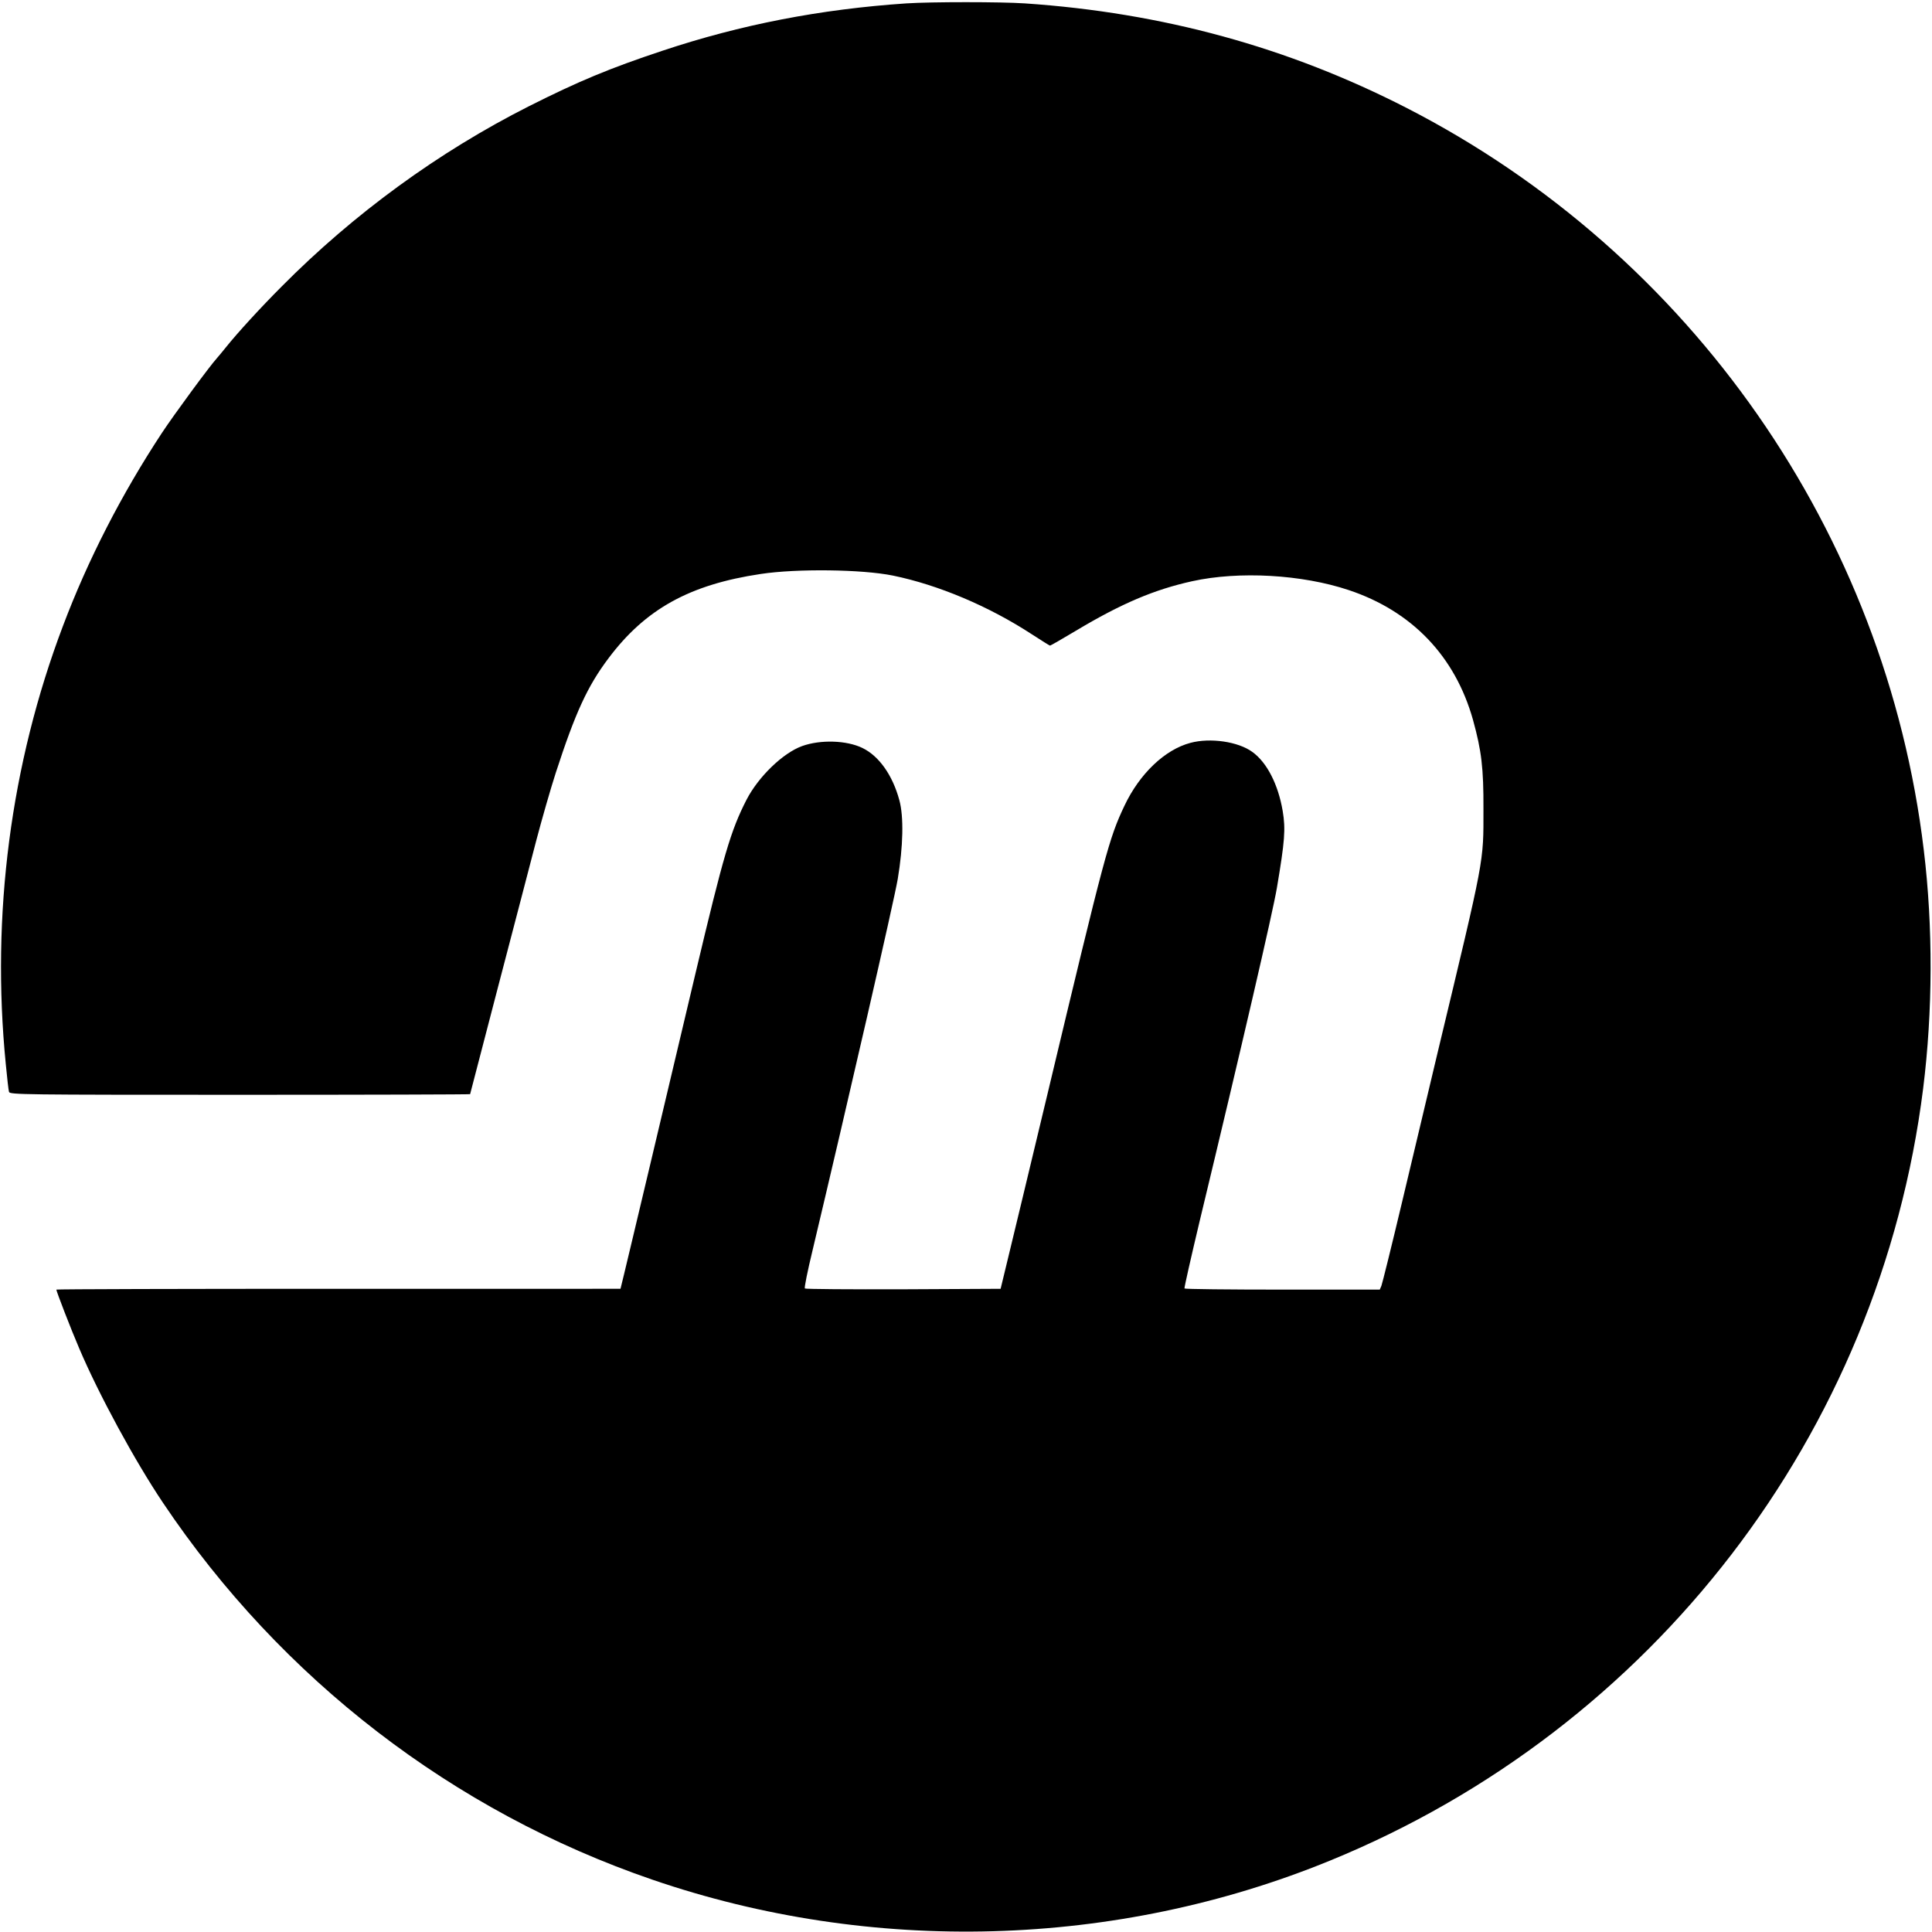
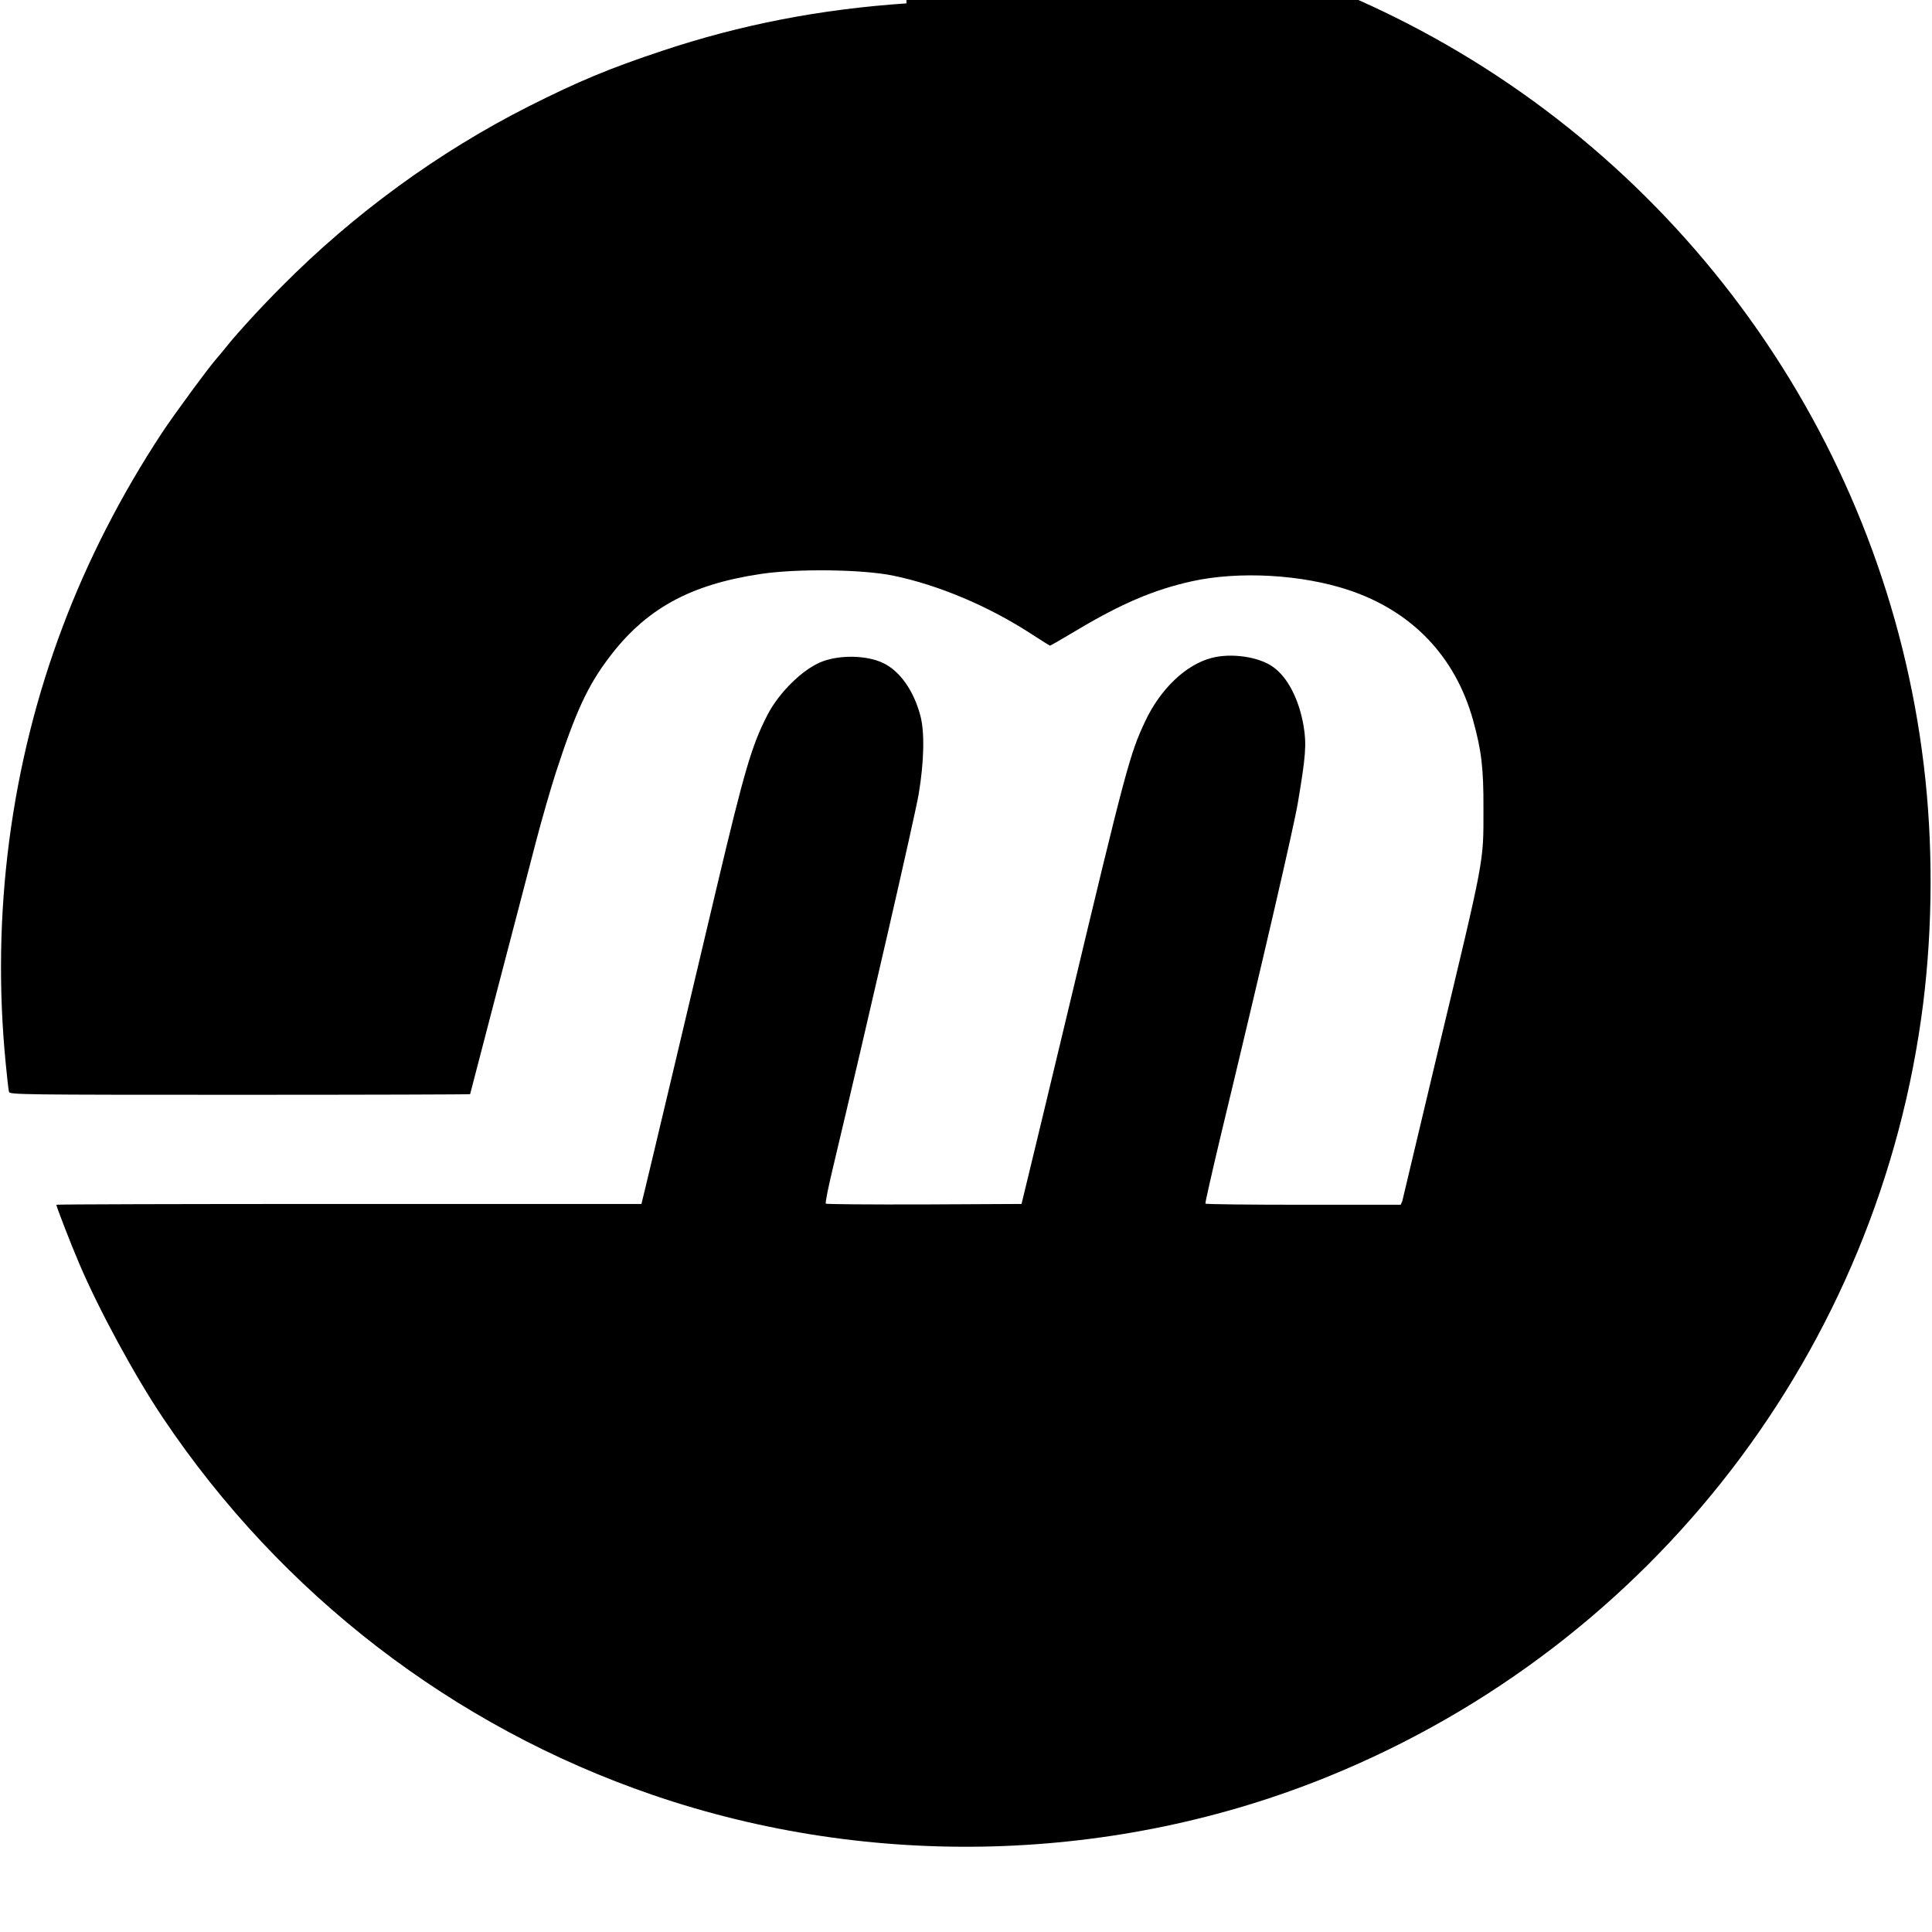
<svg xmlns="http://www.w3.org/2000/svg" width="1600" height="1600" viewBox="0 0 1200 1200">
-   <path d="M563 2.1c-53.5 3.6-102.9 13.2-151.5 29.4-33.1 11-52.2 19-83 34.5-56.2 28.4-108.9 66.9-153.5 111.9-13.2 13.2-27.8 29.2-34.5 37.6-2.2 2.7-4.8 5.9-5.8 7-4.4 4.8-26.7 35.1-34.2 46.5-25 38-45.9 78.7-61.4 119.8C6.6 474.6-5.6 568.3 3.6 661c.8 8.5 1.7 16.3 2 17.2.5 1.7 8.2 1.8 143.5 1.8 78.6 0 142.9-.2 142.9-.4 0-.1 7.9-30.4 17.5-67.2s20.3-77.5 23.6-90.4c3.4-12.9 8.8-31.8 12.1-42 12.2-37.5 19.7-53.8 32.8-71.2 22.9-30.5 50.3-45.7 94.5-52.3 22.5-3.4 62.9-2.9 82.1 1 28.2 5.8 59.5 19 86.2 36.4 6 3.9 11.1 7.1 11.4 7.1s7.5-4.1 16-9.2c28.2-16.9 48.7-25.6 72.3-30.8 29.1-6.4 68.1-4.2 97.2 5.5 39.3 13.1 66.1 41.1 77.2 80.6 5.3 19.2 6.6 29.9 6.5 55.4 0 33.9 1 28.3-28.4 151-5.5 23.1-15.4 64.7-22 92.5s-12.5 51.5-13 52.7l-1 2.3h-60.4c-33.3 0-60.7-.3-60.9-.7-.2-.5 4-19 9.3-41.3 26.7-110.9 45.5-192.2 48.1-207.5 4.9-29 5.5-36.5 3.6-47.8-2.8-16.5-9.8-30.2-18.9-36.7-8.8-6.4-26.1-8.9-38.4-5.6-15.9 4.2-31.6 19.2-41 39.1-9.6 20.3-11.9 28.7-47.9 179.5-10.9 45.4-21.8 91-24.4 101.5l-4.6 19-60.4.3c-33.3.1-60.8-.1-61.2-.5-.4-.5 1.7-10.9 4.7-23.3 22.1-92.9 50.7-217.4 53-231 3.4-20.3 3.8-38.8 1-49-4.2-15.5-12.6-27.4-22.9-32.4-9.8-4.8-26.1-5.3-37.5-1.2-11.9 4.3-27.1 19-34.5 33.3-9.9 19.3-14.3 34.5-31.7 107.8-7.2 30.2-19.6 82.7-27.6 116.5s-15.6 65.5-16.8 70.5l-2.2 9H210.2c-96.4 0-175.2.2-175.2.5 0 1.1 9.2 24.9 14.2 36.5 12.1 28.5 34.5 69.8 52.1 96 73.4 109.4 180.2 191.6 303.9 234 136.4 46.8 288.1 42.5 420.8-11.8 200.8-82.1 341.6-265.3 368.5-479.6 6-48 6.2-100.3.4-148.1-23.6-196.8-144.3-370.1-321.1-460.9-73.7-37.8-151.7-59.2-237.3-65-15-1-58.2-1-73.5 0z" />
+   <path d="M563 2.1c-53.5 3.6-102.9 13.2-151.5 29.4-33.1 11-52.2 19-83 34.5-56.2 28.4-108.9 66.9-153.5 111.9-13.2 13.2-27.8 29.2-34.5 37.6-2.2 2.7-4.8 5.9-5.8 7-4.4 4.8-26.7 35.1-34.2 46.5-25 38-45.9 78.7-61.4 119.8C6.6 474.6-5.6 568.3 3.6 661c.8 8.5 1.7 16.3 2 17.2.5 1.7 8.2 1.8 143.5 1.8 78.6 0 142.9-.2 142.9-.4 0-.1 7.9-30.4 17.5-67.2s20.3-77.5 23.6-90.4c3.4-12.9 8.8-31.8 12.1-42 12.2-37.5 19.7-53.8 32.8-71.2 22.9-30.5 50.3-45.7 94.5-52.3 22.5-3.4 62.9-2.9 82.1 1 28.2 5.8 59.5 19 86.2 36.4 6 3.9 11.1 7.1 11.4 7.1s7.5-4.1 16-9.2c28.2-16.9 48.7-25.6 72.3-30.8 29.1-6.4 68.1-4.2 97.2 5.5 39.3 13.1 66.1 41.1 77.2 80.6 5.3 19.2 6.6 29.9 6.5 55.4 0 33.9 1 28.3-28.4 151-5.5 23.1-15.4 64.7-22 92.5l-1 2.3h-60.4c-33.3 0-60.7-.3-60.9-.7-.2-.5 4-19 9.3-41.3 26.7-110.9 45.5-192.2 48.1-207.5 4.9-29 5.5-36.5 3.6-47.8-2.8-16.5-9.8-30.2-18.9-36.7-8.8-6.4-26.1-8.9-38.4-5.6-15.9 4.2-31.6 19.2-41 39.1-9.6 20.3-11.9 28.7-47.9 179.5-10.9 45.4-21.8 91-24.4 101.5l-4.6 19-60.4.3c-33.3.1-60.8-.1-61.2-.5-.4-.5 1.7-10.9 4.7-23.3 22.1-92.9 50.7-217.4 53-231 3.4-20.3 3.8-38.8 1-49-4.2-15.5-12.6-27.4-22.9-32.4-9.8-4.8-26.1-5.3-37.5-1.2-11.9 4.3-27.1 19-34.5 33.3-9.9 19.3-14.3 34.5-31.7 107.8-7.2 30.2-19.6 82.7-27.6 116.5s-15.6 65.5-16.8 70.5l-2.2 9H210.2c-96.4 0-175.2.2-175.2.5 0 1.1 9.2 24.9 14.2 36.5 12.1 28.5 34.5 69.8 52.1 96 73.4 109.4 180.2 191.6 303.9 234 136.4 46.8 288.1 42.5 420.8-11.8 200.8-82.1 341.6-265.3 368.5-479.6 6-48 6.2-100.3.4-148.1-23.6-196.8-144.3-370.1-321.1-460.9-73.7-37.8-151.7-59.2-237.3-65-15-1-58.2-1-73.5 0z" />
</svg>